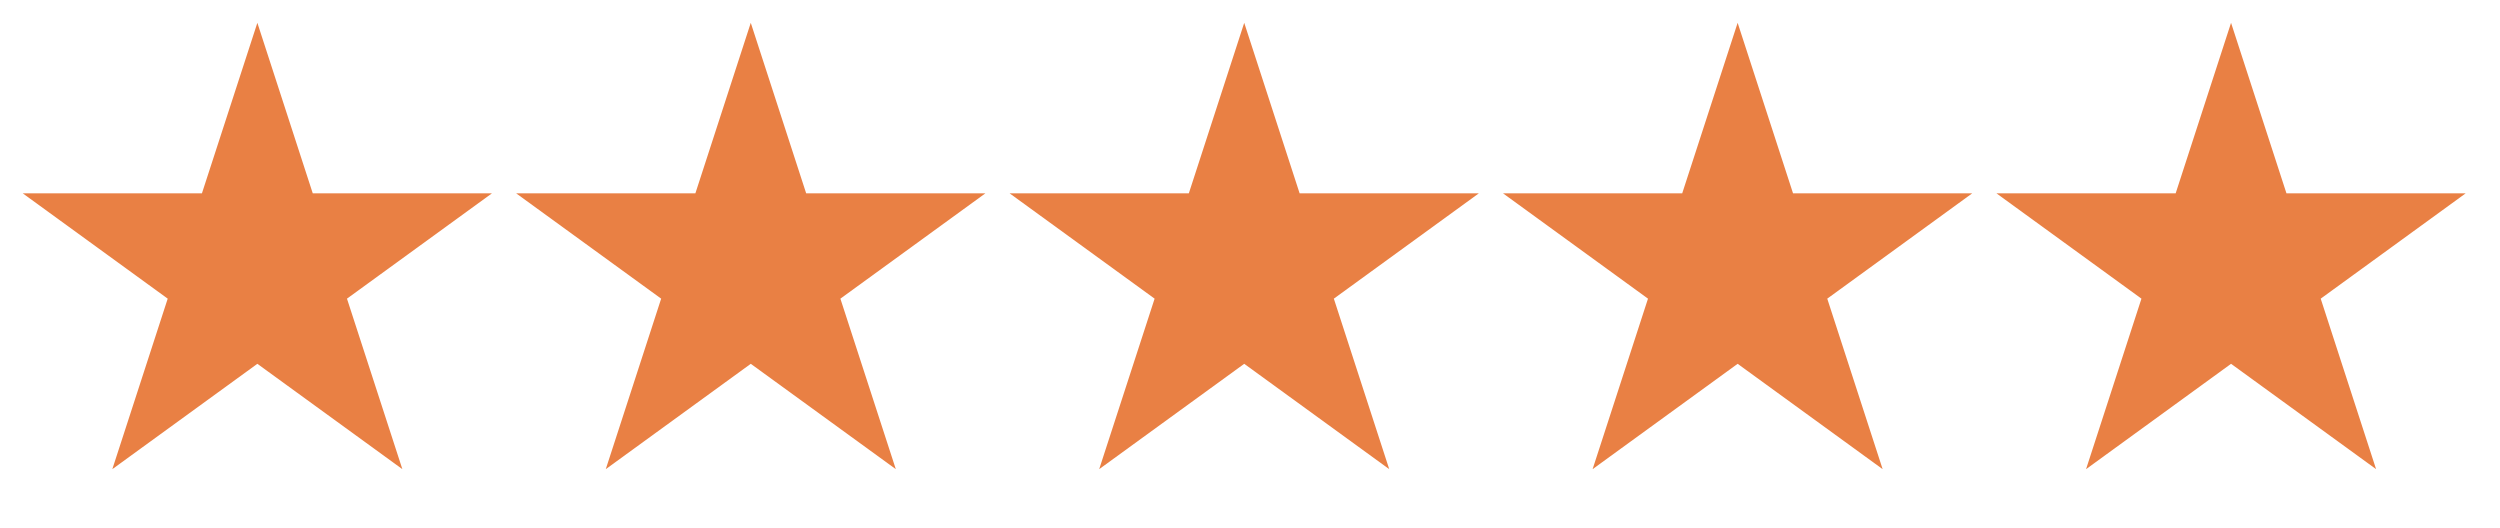
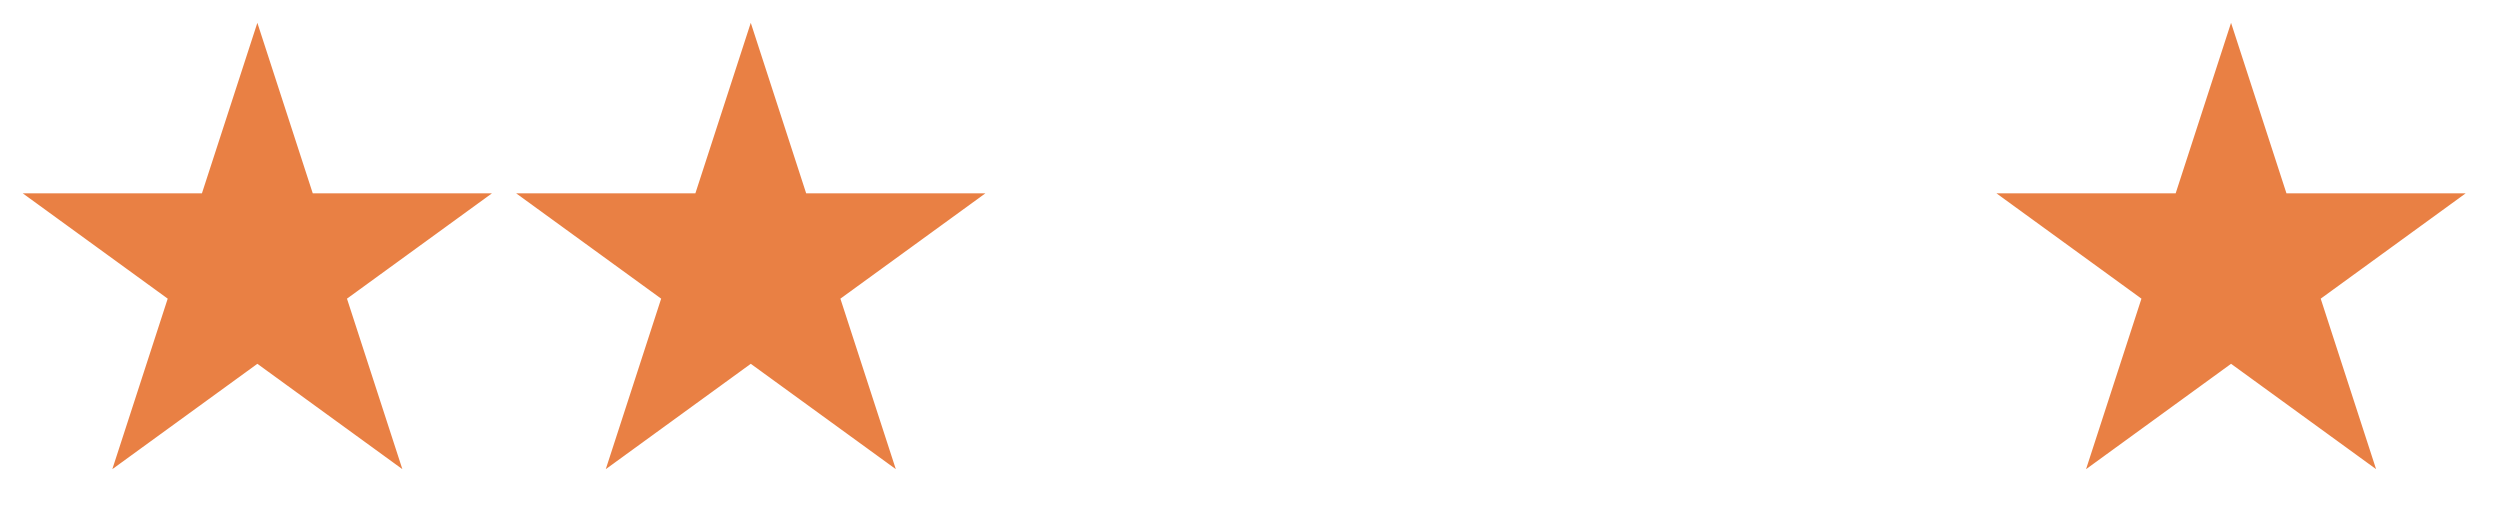
<svg xmlns="http://www.w3.org/2000/svg" fill="none" viewBox="0 0 71 15" height="15" width="71">
  <path fill="#E98044" d="M7.309 0.648L8.882 5.49H13.972L9.854 8.482L11.427 13.324L7.309 10.332L3.19 13.324L4.763 8.482L0.645 5.49H5.735L7.309 0.648Z" />
  <path fill="#E98044" d="M21.322 0.648L22.895 5.49H27.986L23.867 8.482L25.441 13.324L21.322 10.332L17.204 13.324L18.777 8.482L14.658 5.49H19.749L21.322 0.648Z" />
-   <path fill="#E98044" d="M35.336 0.648L36.909 5.49H42L37.881 8.482L39.454 13.324L35.336 10.332L31.217 13.324L32.791 8.482L28.672 5.49H33.763L35.336 0.648Z" />
-   <path fill="#E98044" d="M49.349 0.648L50.922 5.49H56.012L51.894 8.482L53.467 13.324L49.349 10.332L45.23 13.324L46.803 8.482L42.685 5.49H47.775L49.349 0.648Z" />
  <path fill="#E98044" d="M63.362 0.648L64.935 5.49H70.026L65.908 8.482L67.481 13.324L63.362 10.332L59.244 13.324L60.817 8.482L56.698 5.49H61.789L63.362 0.648Z" />
</svg>